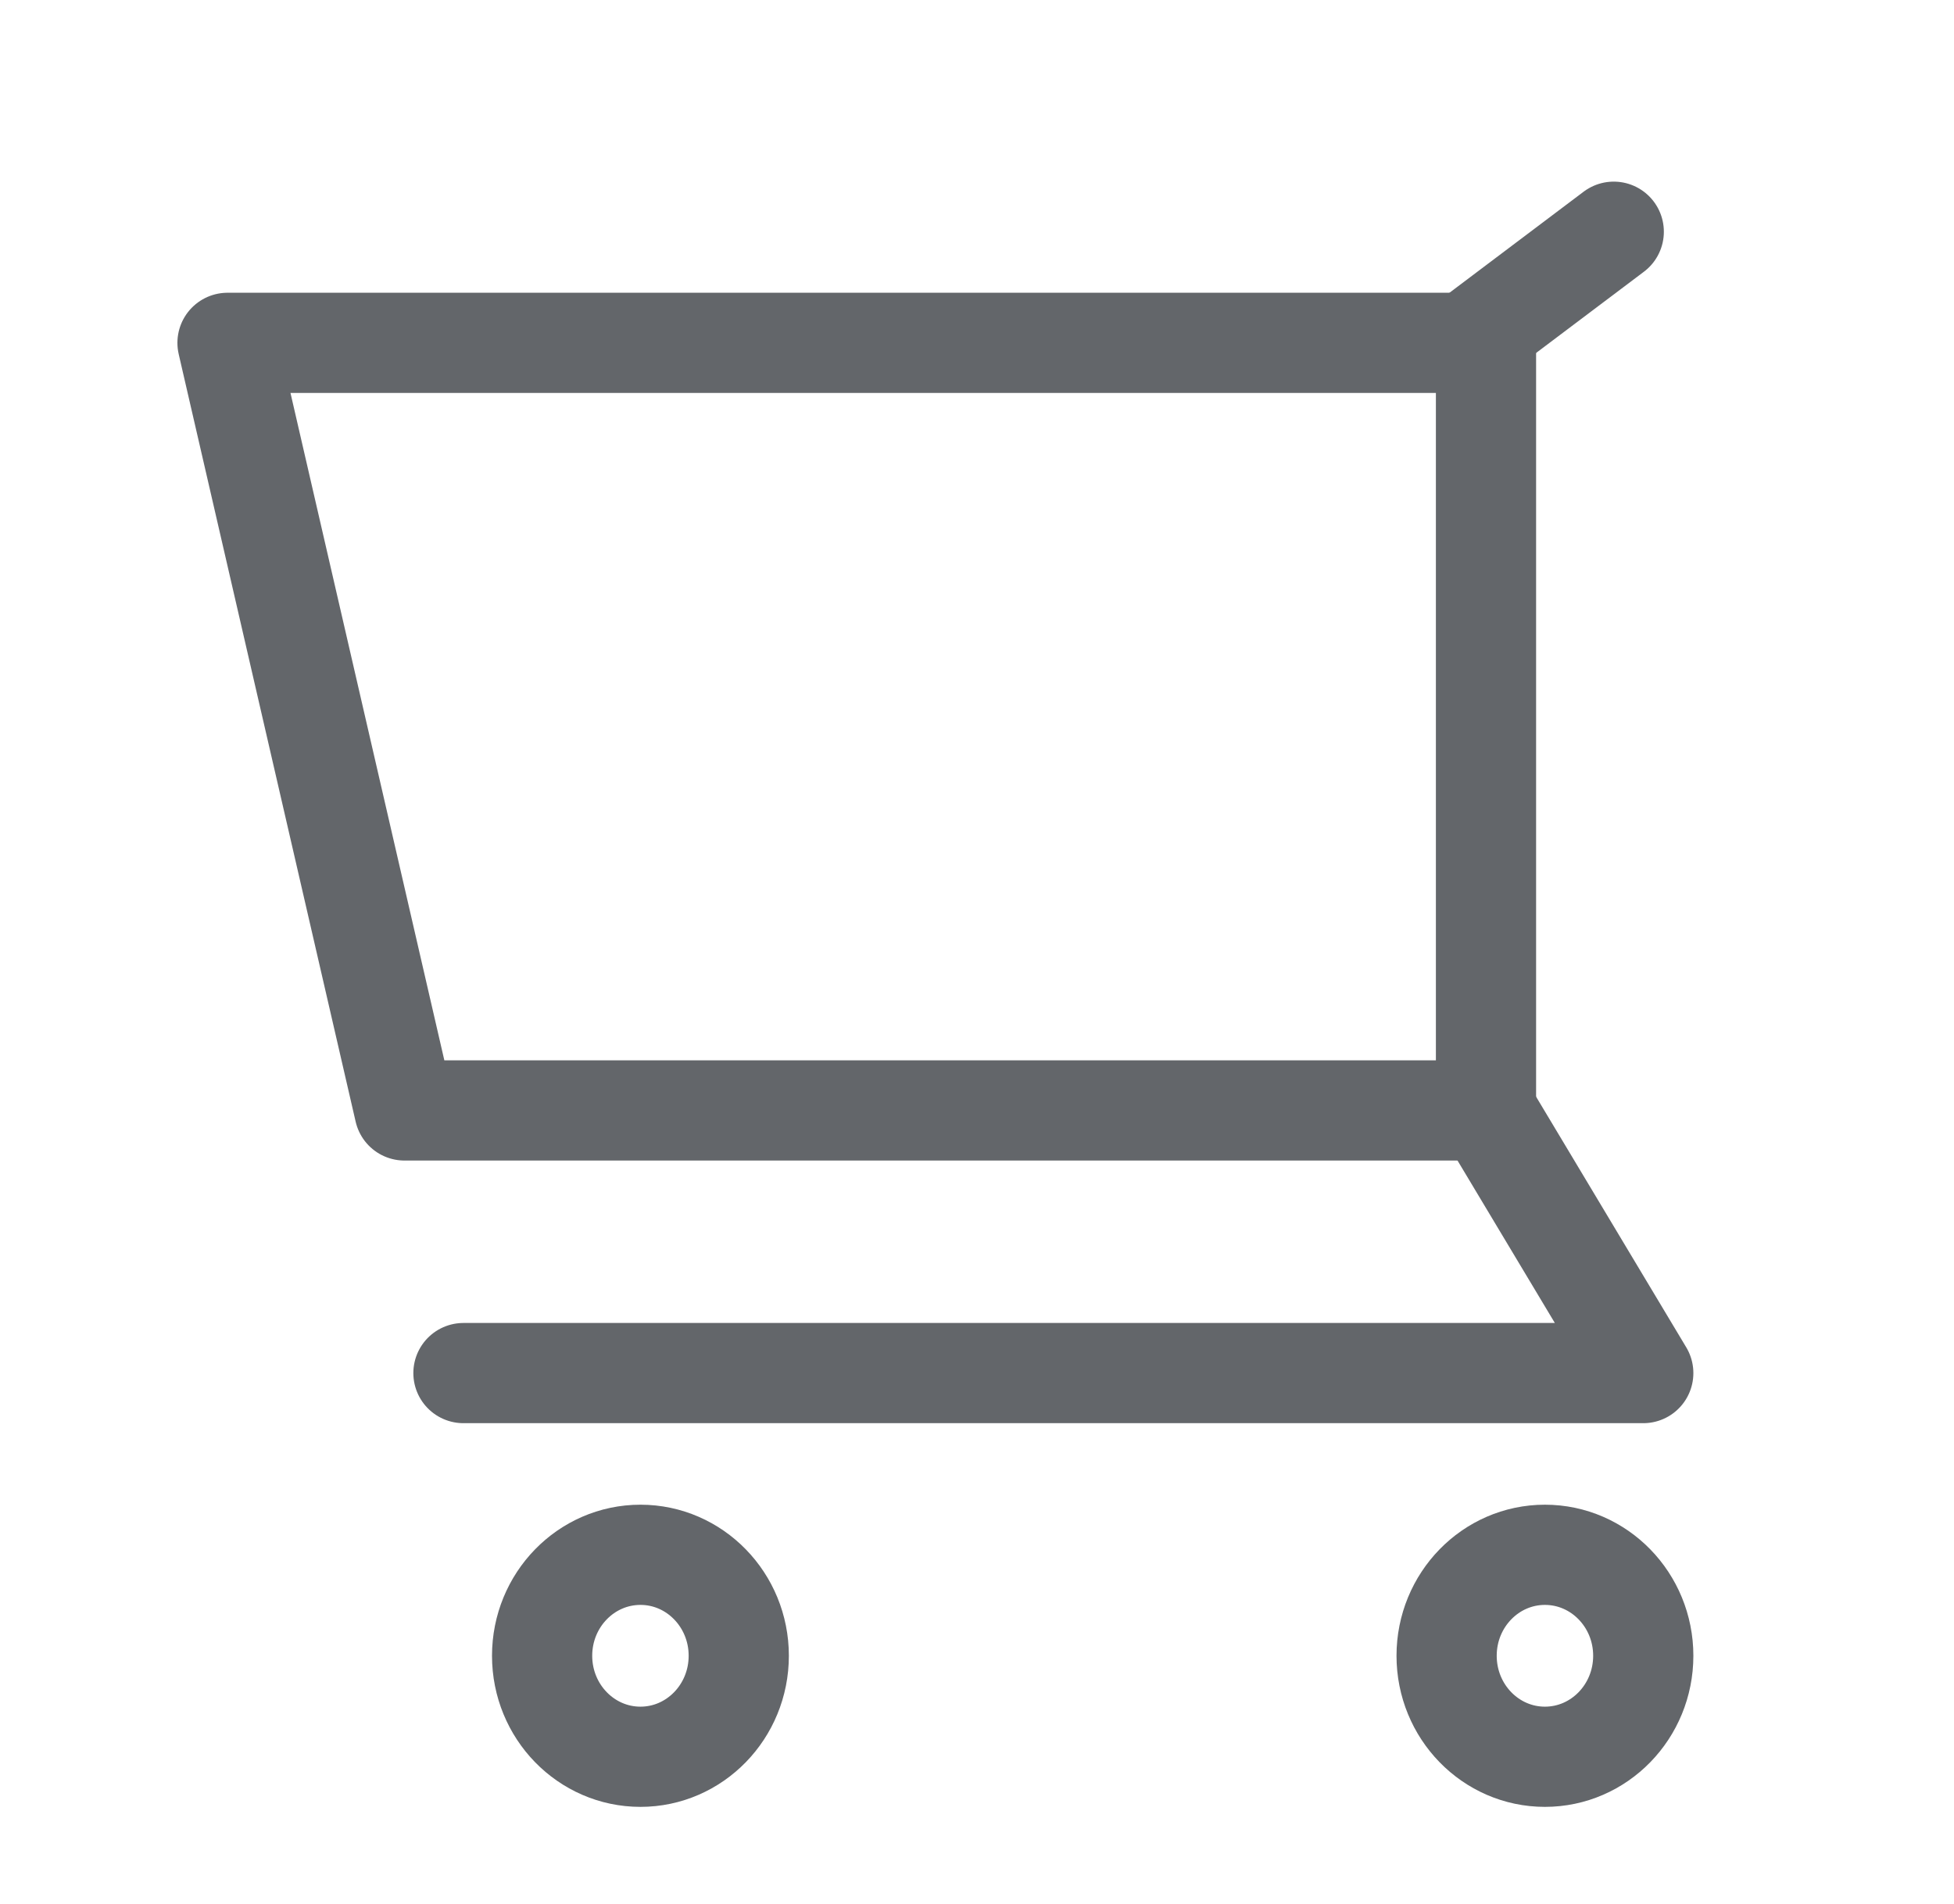
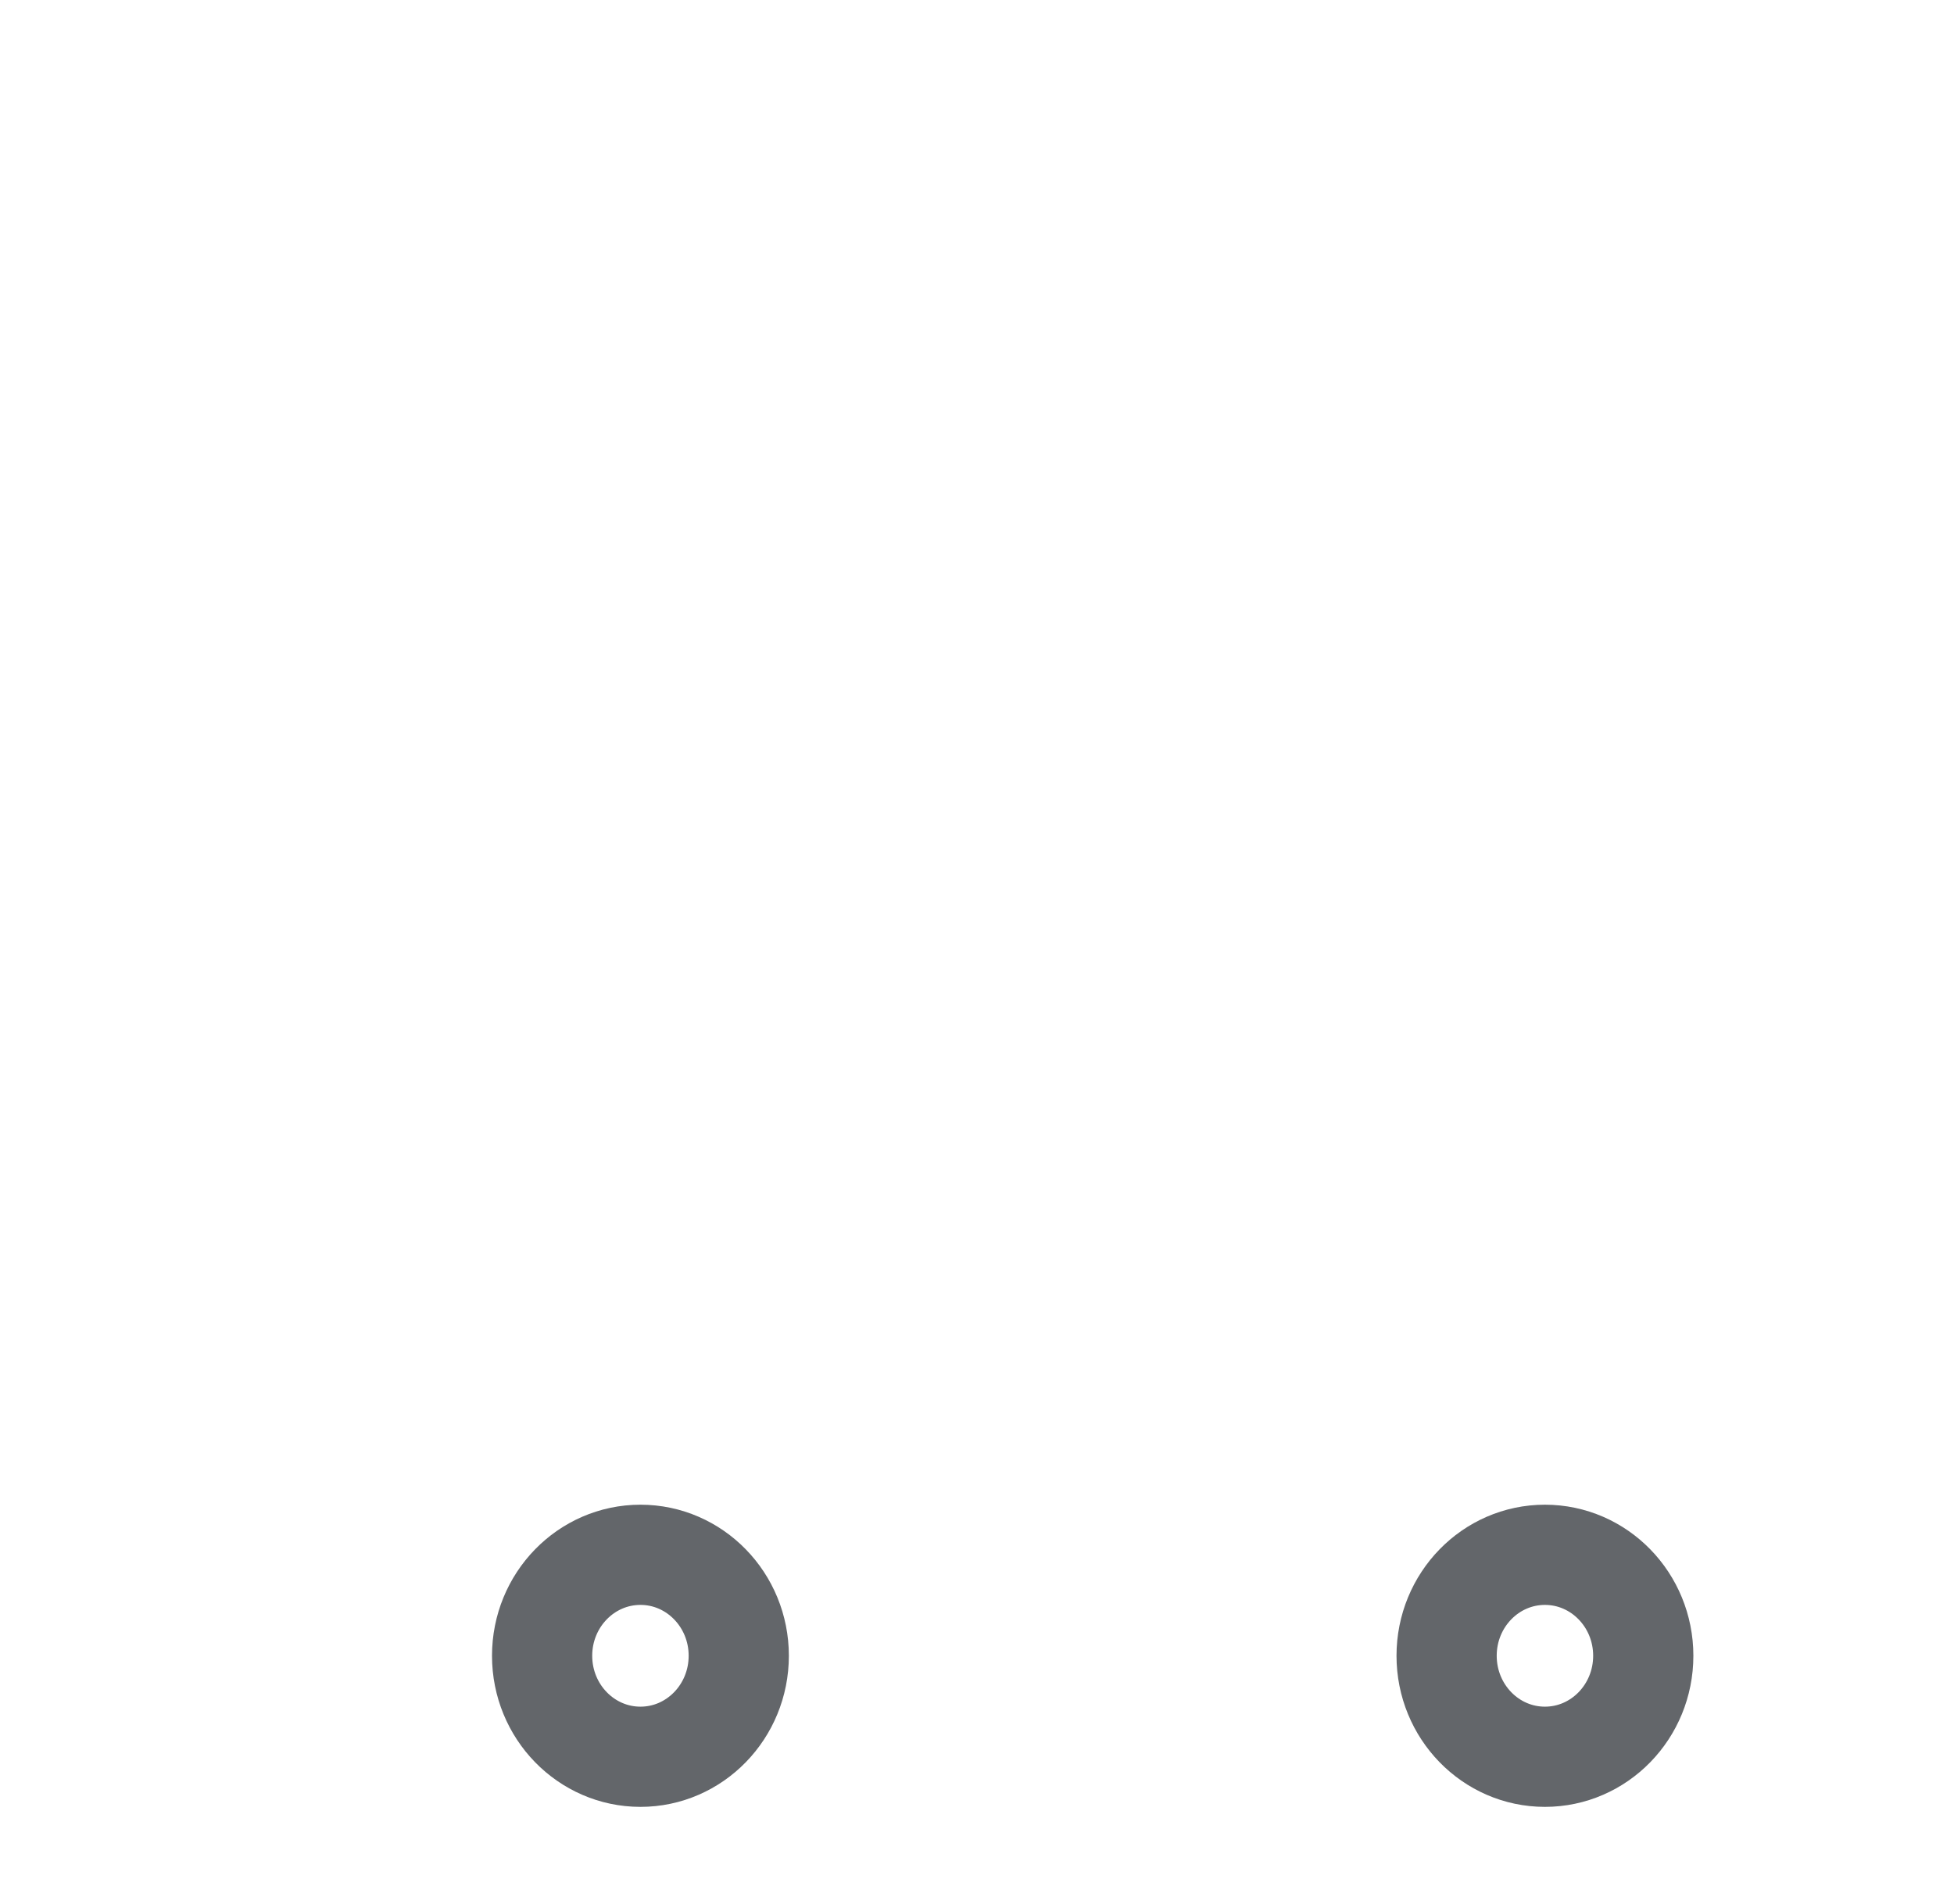
<svg xmlns="http://www.w3.org/2000/svg" width="39" height="38" viewBox="0 0 39 38" fill="none">
-   <path d="M29.659 22.163H8.073L4.541 6.843H29.659V22.163Z" stroke="#63666A" stroke-width="2" stroke-linecap="round" stroke-linejoin="round" />
-   <path d="M29.266 6.842L32.209 4.625" stroke="#63666A" stroke-width="2" stroke-linecap="round" stroke-linejoin="round" />
-   <path d="M29.658 22.164L32.798 27.405H9.25" stroke="#63666A" stroke-width="2" stroke-linecap="round" stroke-linejoin="round" />
  <path d="M12.783 35.063C13.866 35.063 14.745 34.161 14.745 33.047C14.745 31.934 13.866 31.032 12.783 31.032C11.699 31.032 10.82 31.934 10.82 33.047C10.82 34.161 11.699 35.063 12.783 35.063Z" stroke="#63666A" stroke-width="2" stroke-linecap="round" stroke-linejoin="round" />
  <path d="M30.835 35.063C31.919 35.063 32.798 34.161 32.798 33.047C32.798 31.934 31.919 31.032 30.835 31.032C29.752 31.032 28.873 31.934 28.873 33.047C28.873 34.161 29.752 35.063 30.835 35.063Z" stroke="#63666A" stroke-width="2" stroke-linecap="round" stroke-linejoin="round" />
</svg>